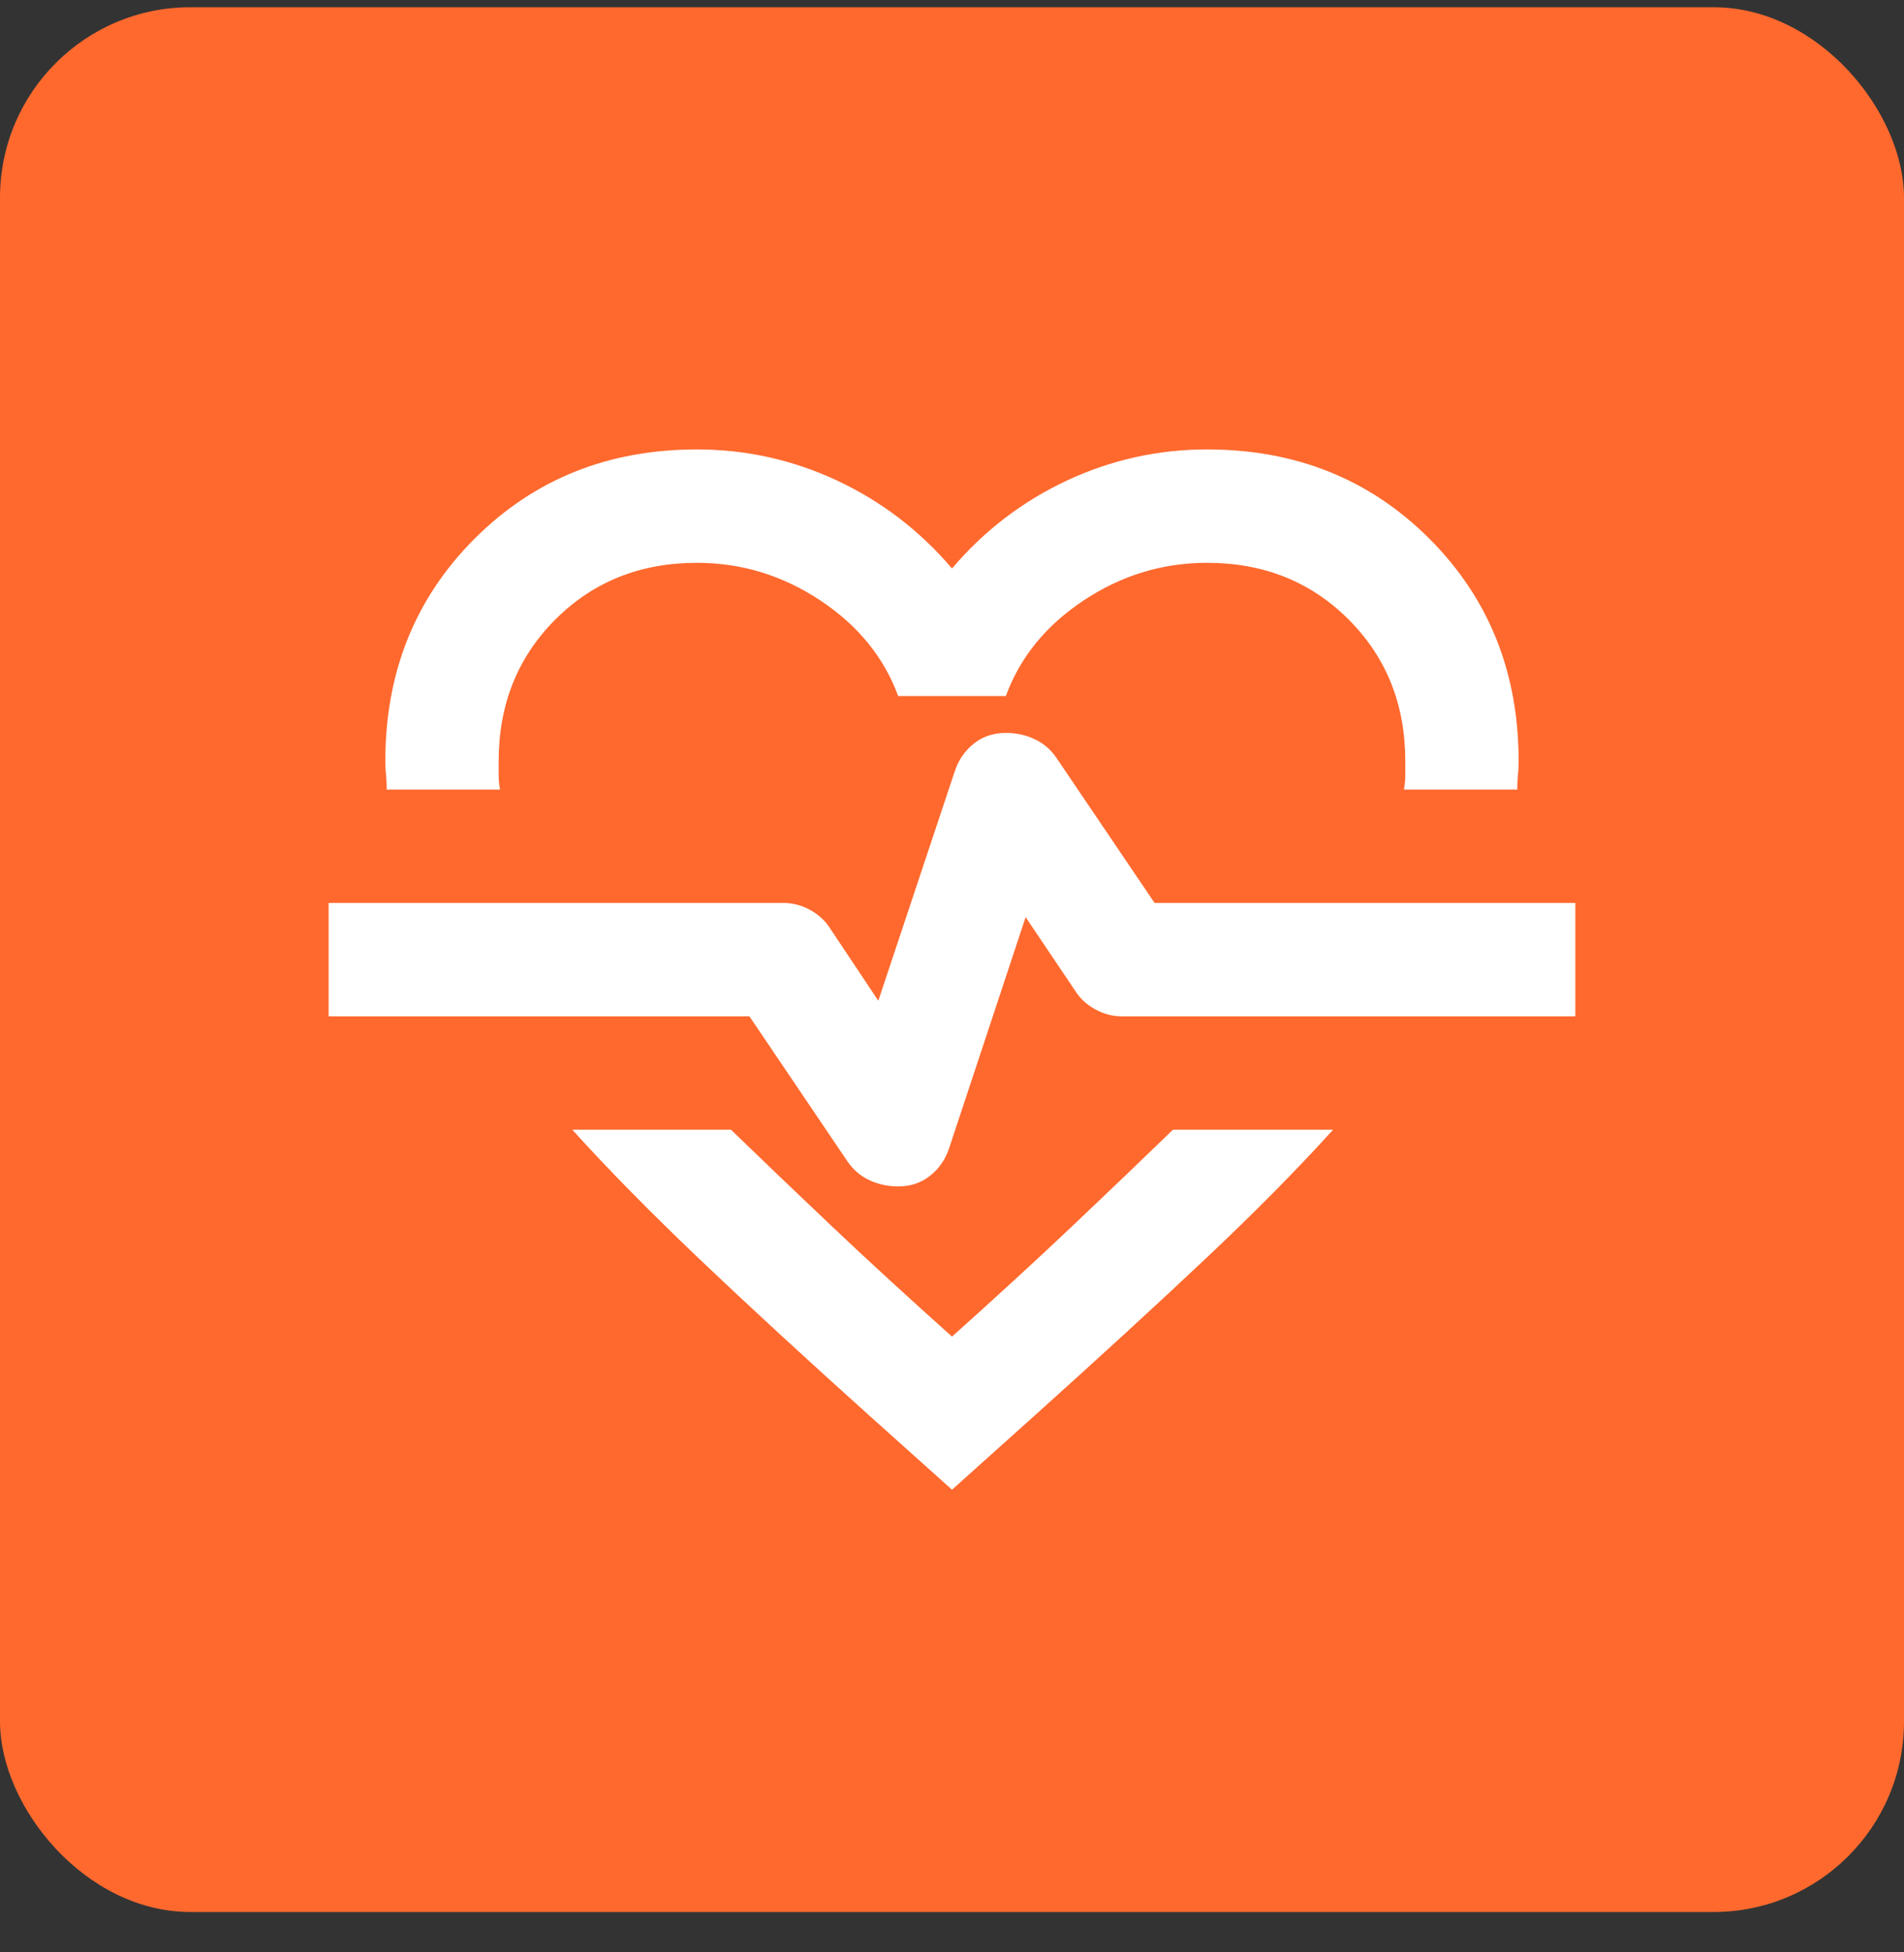
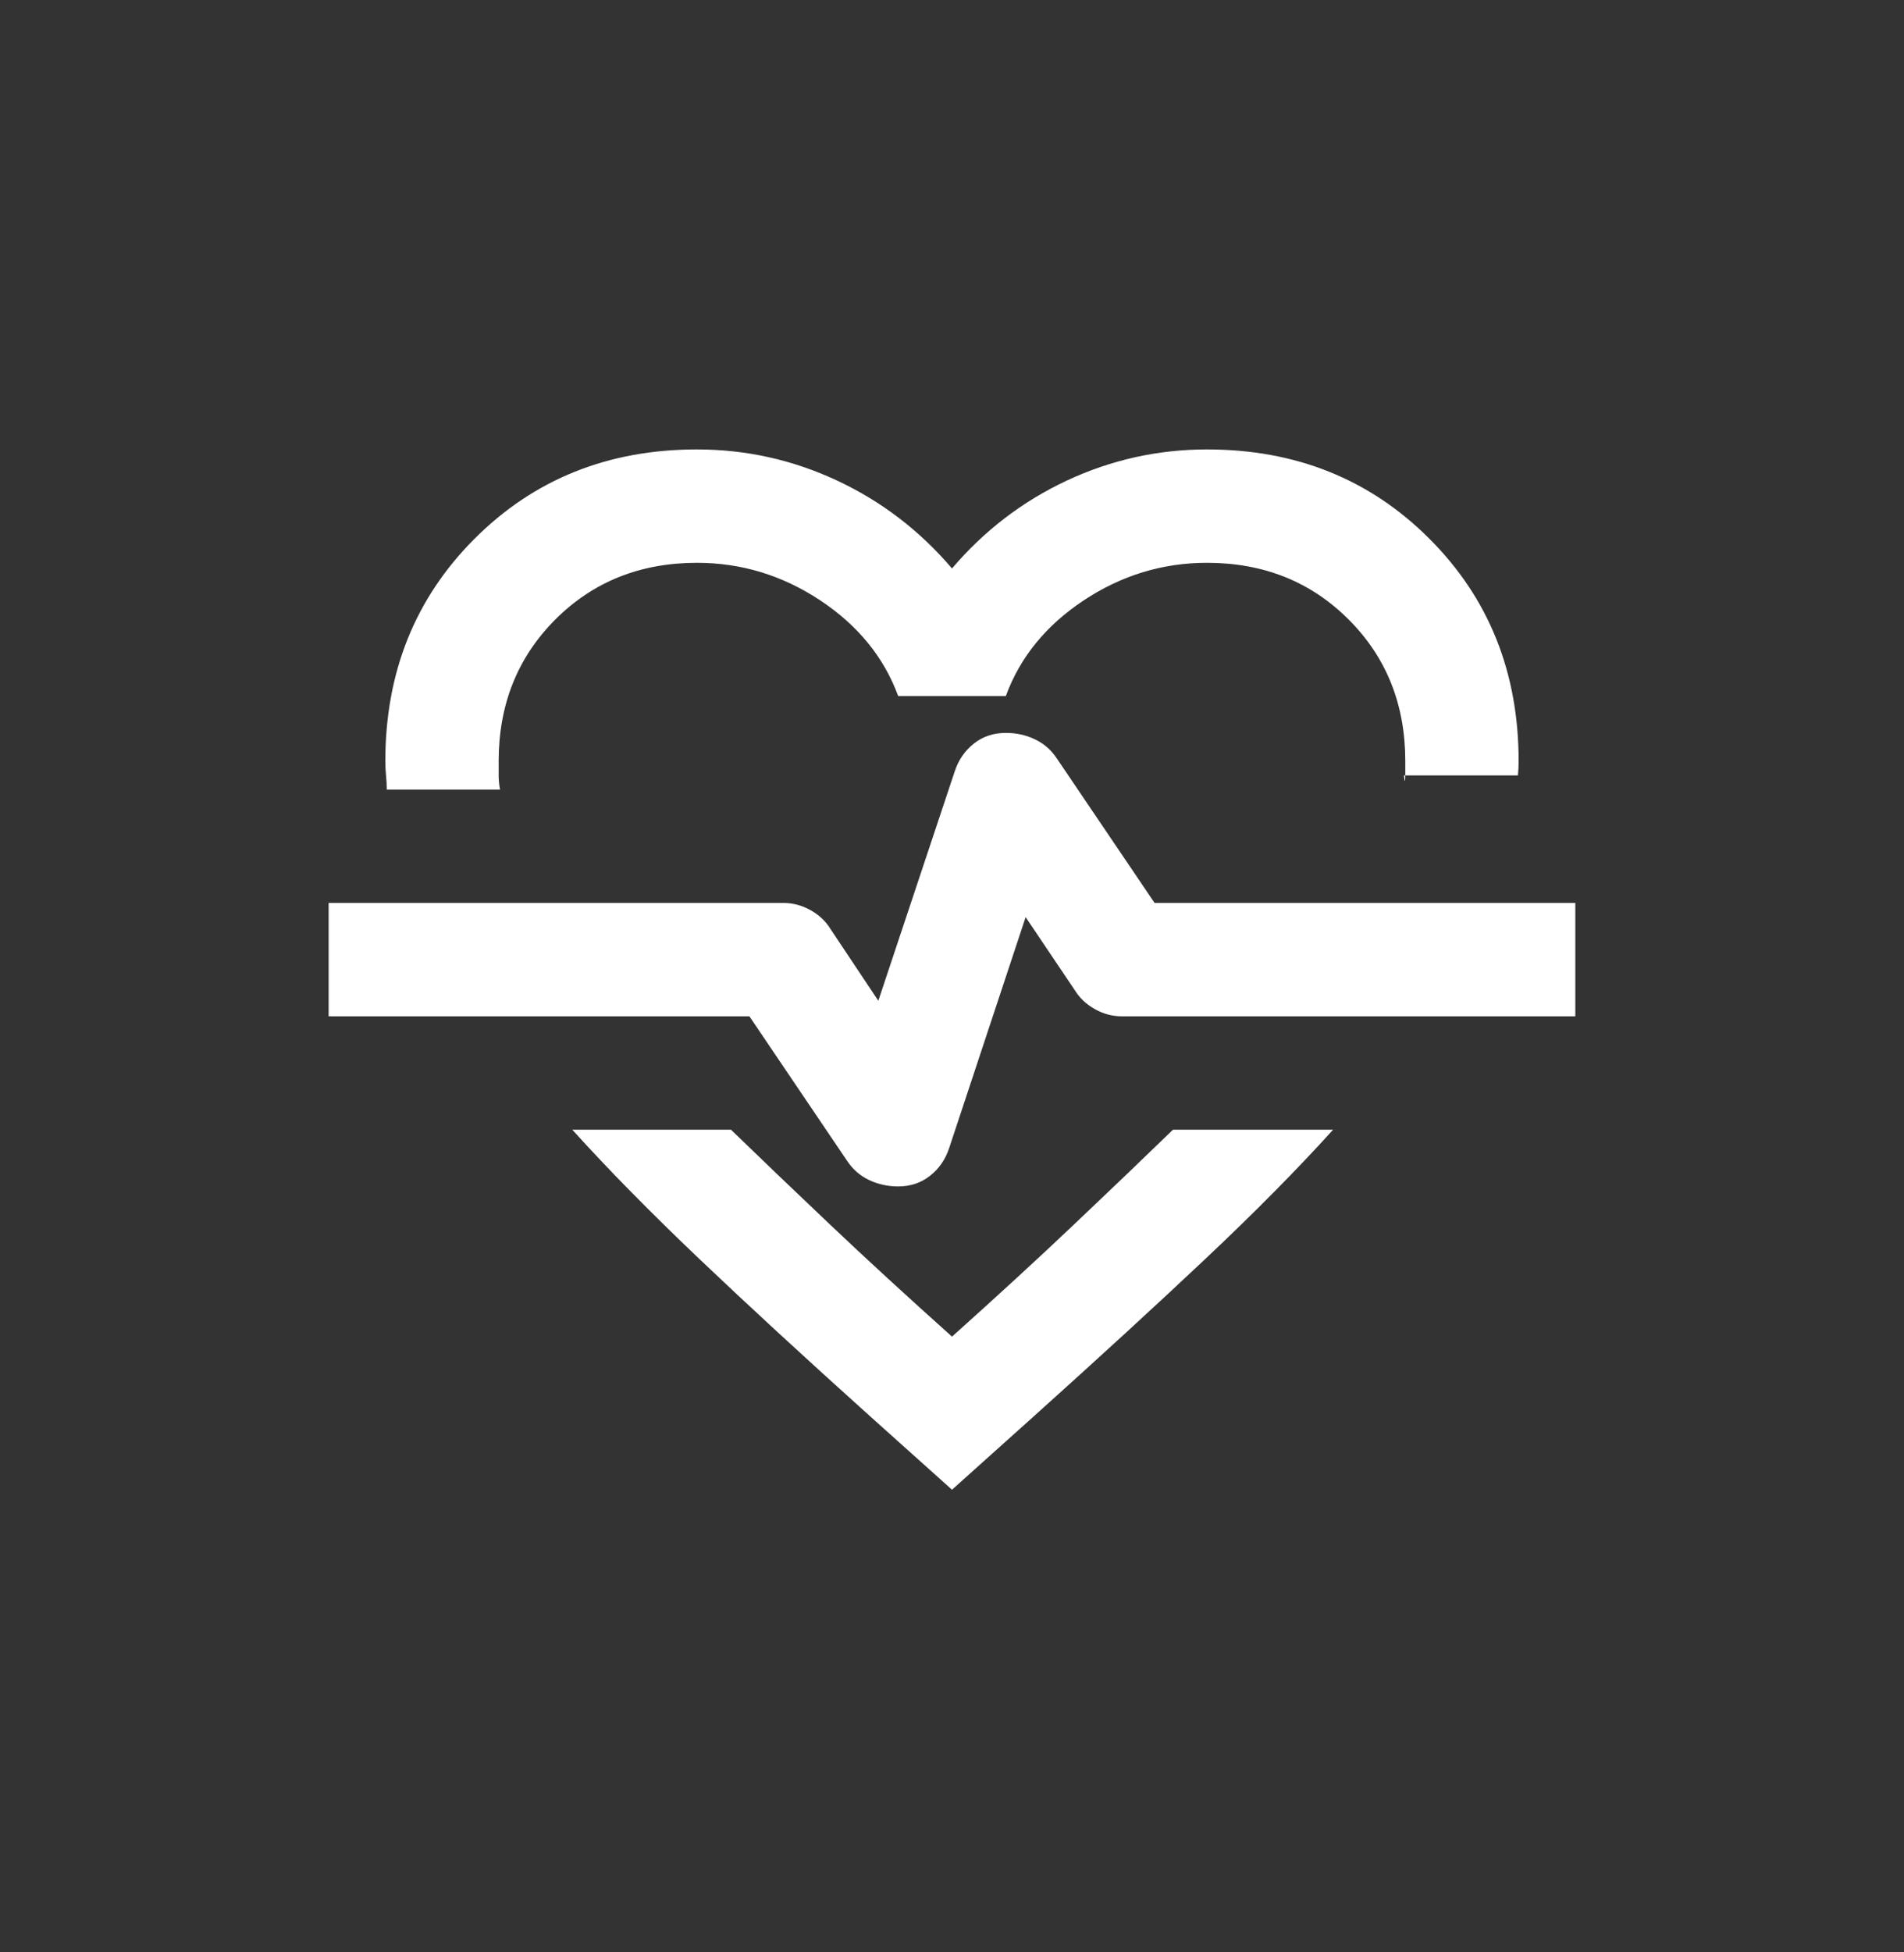
<svg xmlns="http://www.w3.org/2000/svg" width="40" height="41" viewBox="0 0 40 41" fill="none">
  <rect x="0" y="0" width="40" height="41" fill="#333333" stroke="none" />
-   <rect y="0.152" width="40" height="40" rx="4" fill="#FF692E" />
  <mask id="mask0_121_4913" style="mask-type:alpha" maskUnits="userSpaceOnUse" x="5" y="5" width="30" height="30">
    <rect x="5.715" y="5.867" width="28.571" height="28.571" fill="#D9D9D9" />
  </mask>
  <g mask="url(#mask0_121_4913)">
-     <path d="M14.642 9.438C15.674 9.438 16.656 9.657 17.589 10.093C18.521 10.53 19.325 11.145 20 11.938C20.674 11.145 21.478 10.53 22.41 10.093C23.343 9.657 24.325 9.438 25.357 9.438C27.222 9.438 28.779 10.063 30.029 11.313C31.279 12.563 31.904 14.121 31.904 15.986C31.904 16.085 31.899 16.184 31.889 16.284C31.88 16.383 31.875 16.482 31.875 16.581H29.494C29.513 16.482 29.523 16.383 29.523 16.284V15.986C29.523 14.796 29.127 13.804 28.333 13.01C27.539 12.216 26.547 11.819 25.357 11.819C24.424 11.819 23.561 12.082 22.767 12.608C21.974 13.134 21.428 13.804 21.131 14.617H18.869C18.571 13.804 18.025 13.134 17.232 12.608C16.438 12.082 15.575 11.819 14.642 11.819C13.452 11.819 12.46 12.216 11.666 13.01C10.873 13.804 10.476 14.796 10.476 15.986V16.284C10.476 16.383 10.486 16.482 10.505 16.581H8.125C8.125 16.482 8.12 16.383 8.11 16.284C8.1 16.184 8.095 16.085 8.095 15.986C8.095 14.121 8.72 12.563 9.97 11.313C11.22 10.063 12.777 9.438 14.642 9.438ZM12.023 23.724H15.357C15.992 24.339 16.686 25.004 17.44 25.718C18.194 26.433 19.047 27.216 20 28.069C20.952 27.216 21.805 26.433 22.559 25.718C23.313 25.004 24.008 24.339 24.642 23.724H28.006C27.252 24.558 26.359 25.46 25.327 26.433C24.295 27.405 23.095 28.506 21.726 29.736L20 31.284L18.273 29.736C16.904 28.506 15.709 27.405 14.687 26.433C13.665 25.46 12.777 24.558 12.023 23.724ZM18.869 24.915C19.127 24.915 19.35 24.84 19.538 24.692C19.727 24.543 19.861 24.349 19.94 24.111L21.547 19.26L22.589 20.808C22.688 20.966 22.827 21.095 23.006 21.194C23.184 21.294 23.373 21.343 23.571 21.343H33.095V18.962H24.256L22.202 15.927C22.083 15.748 21.929 15.614 21.741 15.525C21.552 15.435 21.349 15.391 21.131 15.391C20.873 15.391 20.649 15.465 20.461 15.614C20.272 15.763 20.138 15.956 20.059 16.194L18.452 21.016L17.44 19.498C17.341 19.339 17.202 19.21 17.023 19.111C16.845 19.012 16.656 18.962 16.458 18.962H6.904V21.343H15.744L17.797 24.379C17.916 24.558 18.07 24.692 18.259 24.781C18.447 24.87 18.65 24.915 18.869 24.915Z" fill="white" />
+     <path d="M14.642 9.438C15.674 9.438 16.656 9.657 17.589 10.093C18.521 10.53 19.325 11.145 20 11.938C20.674 11.145 21.478 10.53 22.41 10.093C23.343 9.657 24.325 9.438 25.357 9.438C27.222 9.438 28.779 10.063 30.029 11.313C31.279 12.563 31.904 14.121 31.904 15.986C31.904 16.085 31.899 16.184 31.889 16.284H29.494C29.513 16.482 29.523 16.383 29.523 16.284V15.986C29.523 14.796 29.127 13.804 28.333 13.01C27.539 12.216 26.547 11.819 25.357 11.819C24.424 11.819 23.561 12.082 22.767 12.608C21.974 13.134 21.428 13.804 21.131 14.617H18.869C18.571 13.804 18.025 13.134 17.232 12.608C16.438 12.082 15.575 11.819 14.642 11.819C13.452 11.819 12.46 12.216 11.666 13.01C10.873 13.804 10.476 14.796 10.476 15.986V16.284C10.476 16.383 10.486 16.482 10.505 16.581H8.125C8.125 16.482 8.12 16.383 8.11 16.284C8.1 16.184 8.095 16.085 8.095 15.986C8.095 14.121 8.72 12.563 9.97 11.313C11.22 10.063 12.777 9.438 14.642 9.438ZM12.023 23.724H15.357C15.992 24.339 16.686 25.004 17.44 25.718C18.194 26.433 19.047 27.216 20 28.069C20.952 27.216 21.805 26.433 22.559 25.718C23.313 25.004 24.008 24.339 24.642 23.724H28.006C27.252 24.558 26.359 25.46 25.327 26.433C24.295 27.405 23.095 28.506 21.726 29.736L20 31.284L18.273 29.736C16.904 28.506 15.709 27.405 14.687 26.433C13.665 25.46 12.777 24.558 12.023 23.724ZM18.869 24.915C19.127 24.915 19.35 24.84 19.538 24.692C19.727 24.543 19.861 24.349 19.94 24.111L21.547 19.26L22.589 20.808C22.688 20.966 22.827 21.095 23.006 21.194C23.184 21.294 23.373 21.343 23.571 21.343H33.095V18.962H24.256L22.202 15.927C22.083 15.748 21.929 15.614 21.741 15.525C21.552 15.435 21.349 15.391 21.131 15.391C20.873 15.391 20.649 15.465 20.461 15.614C20.272 15.763 20.138 15.956 20.059 16.194L18.452 21.016L17.44 19.498C17.341 19.339 17.202 19.21 17.023 19.111C16.845 19.012 16.656 18.962 16.458 18.962H6.904V21.343H15.744L17.797 24.379C17.916 24.558 18.07 24.692 18.259 24.781C18.447 24.87 18.65 24.915 18.869 24.915Z" fill="white" />
  </g>
</svg>